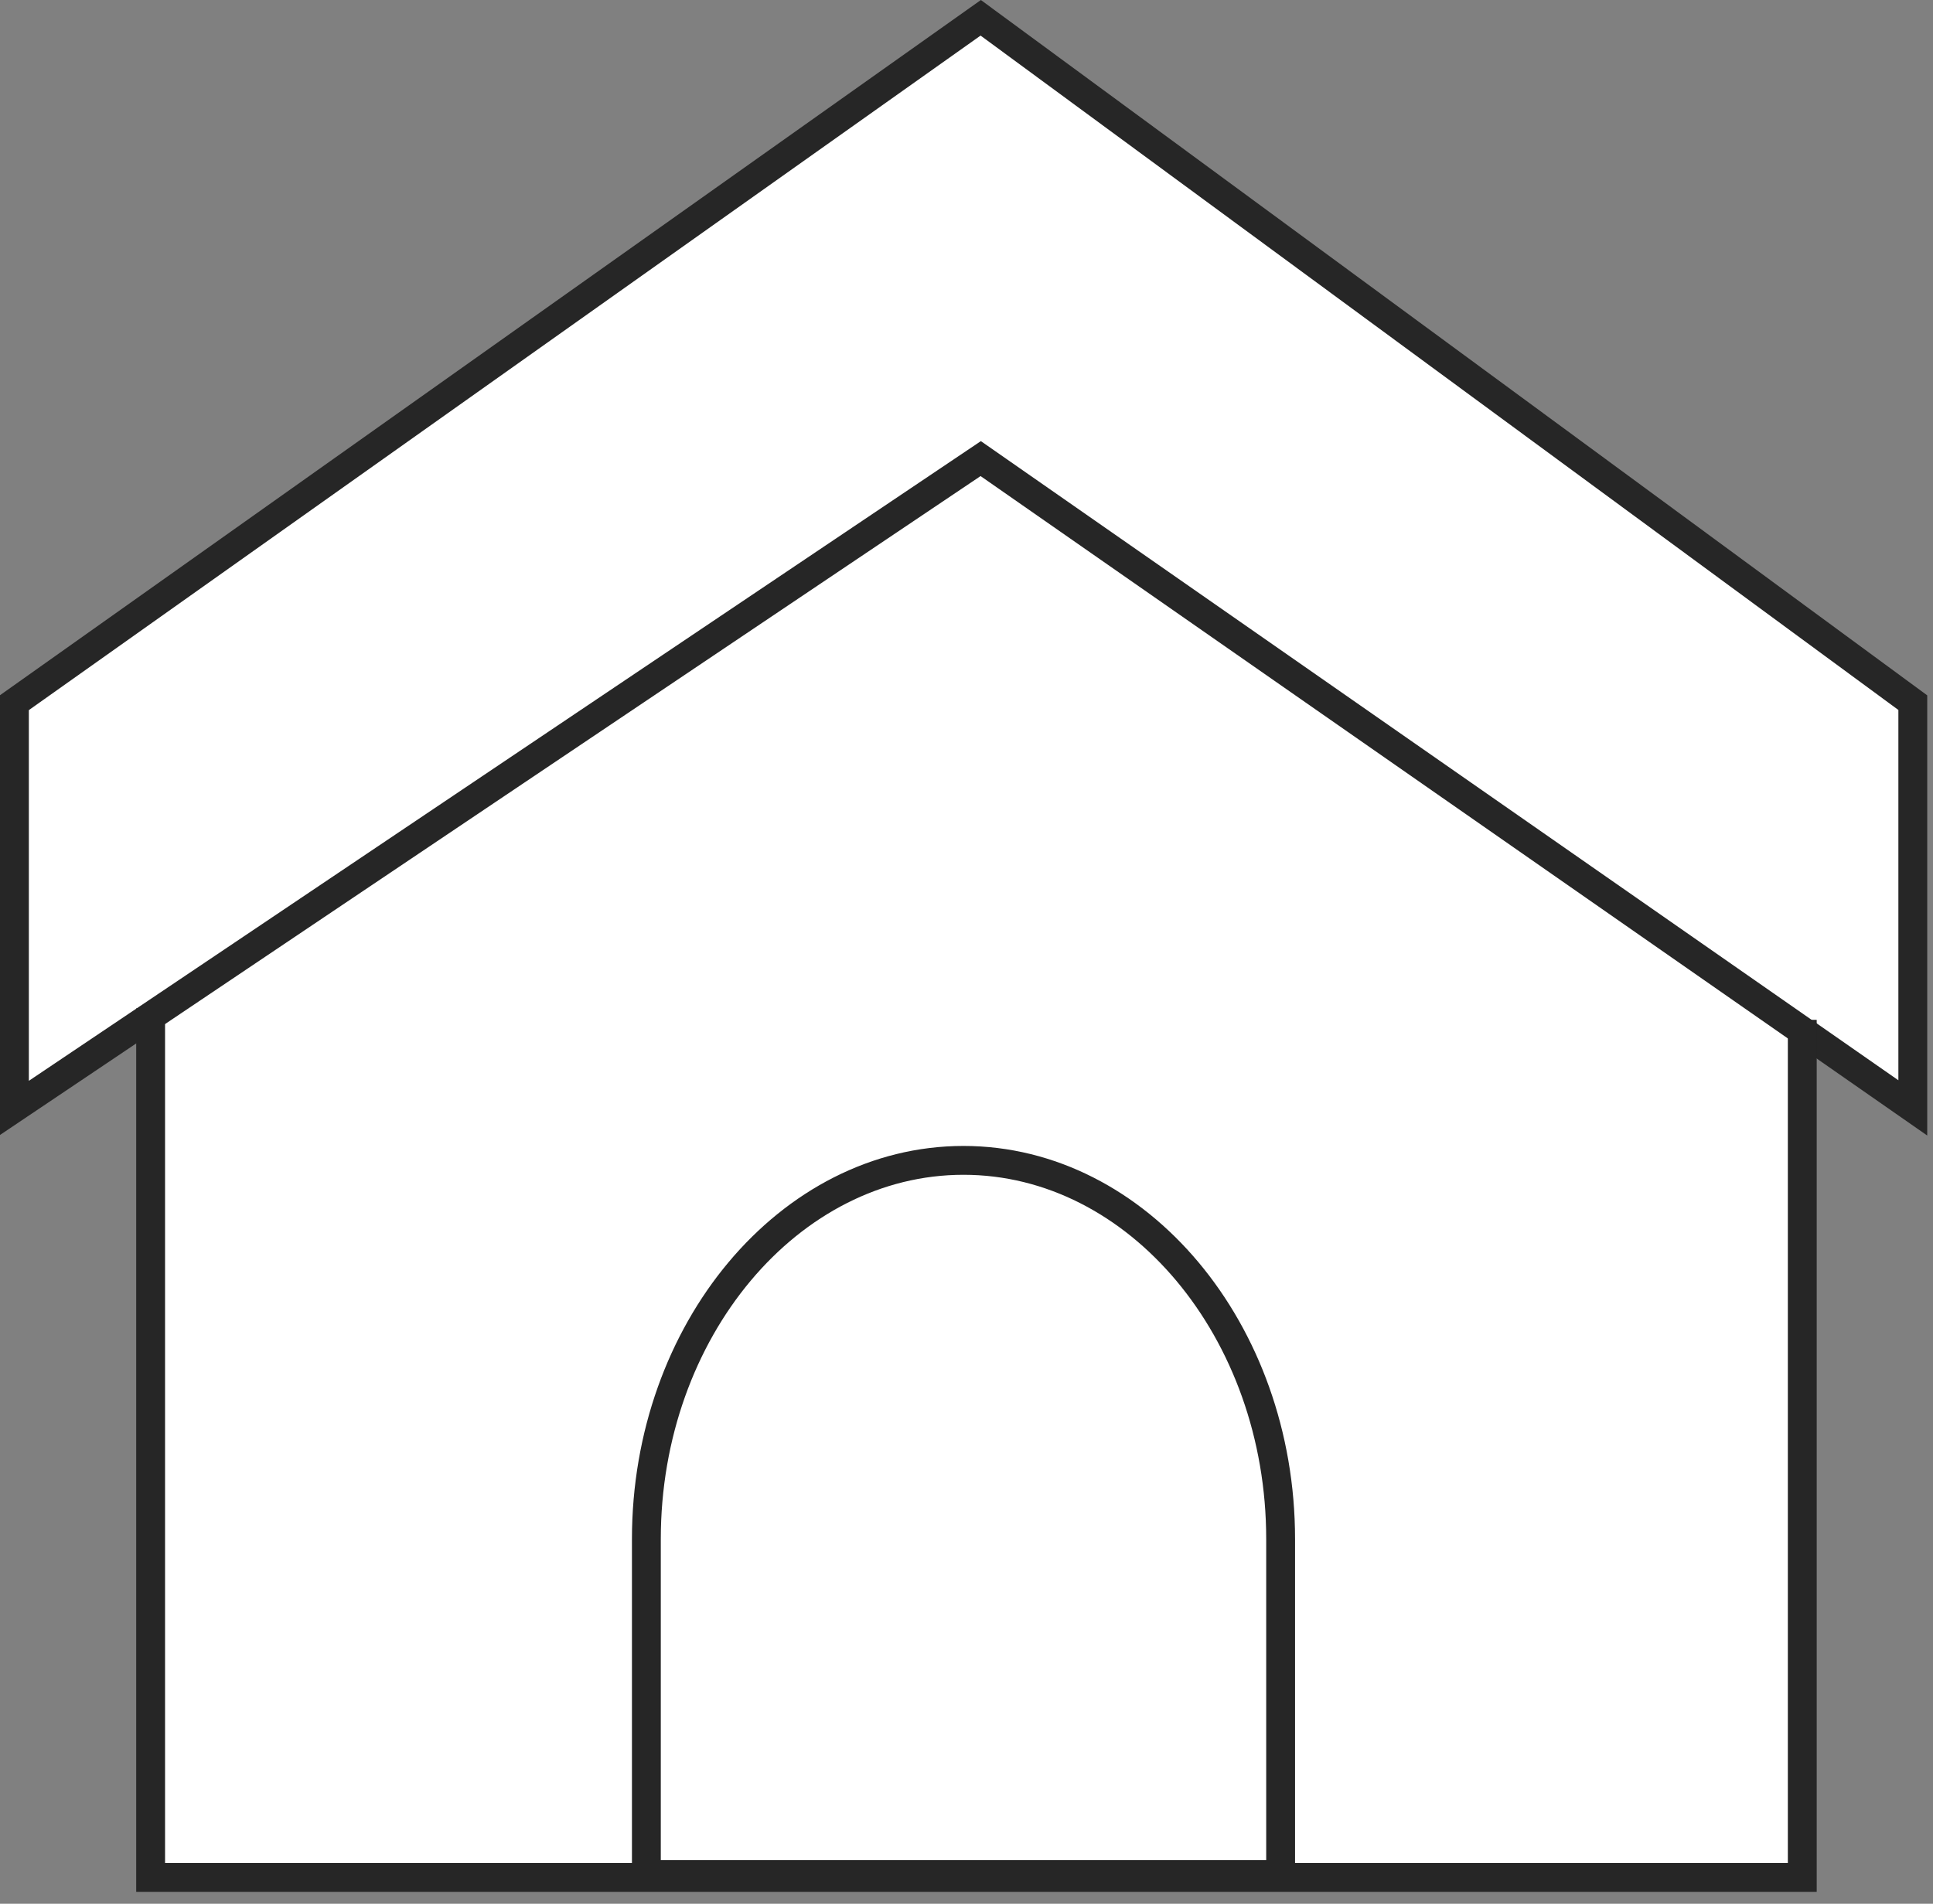
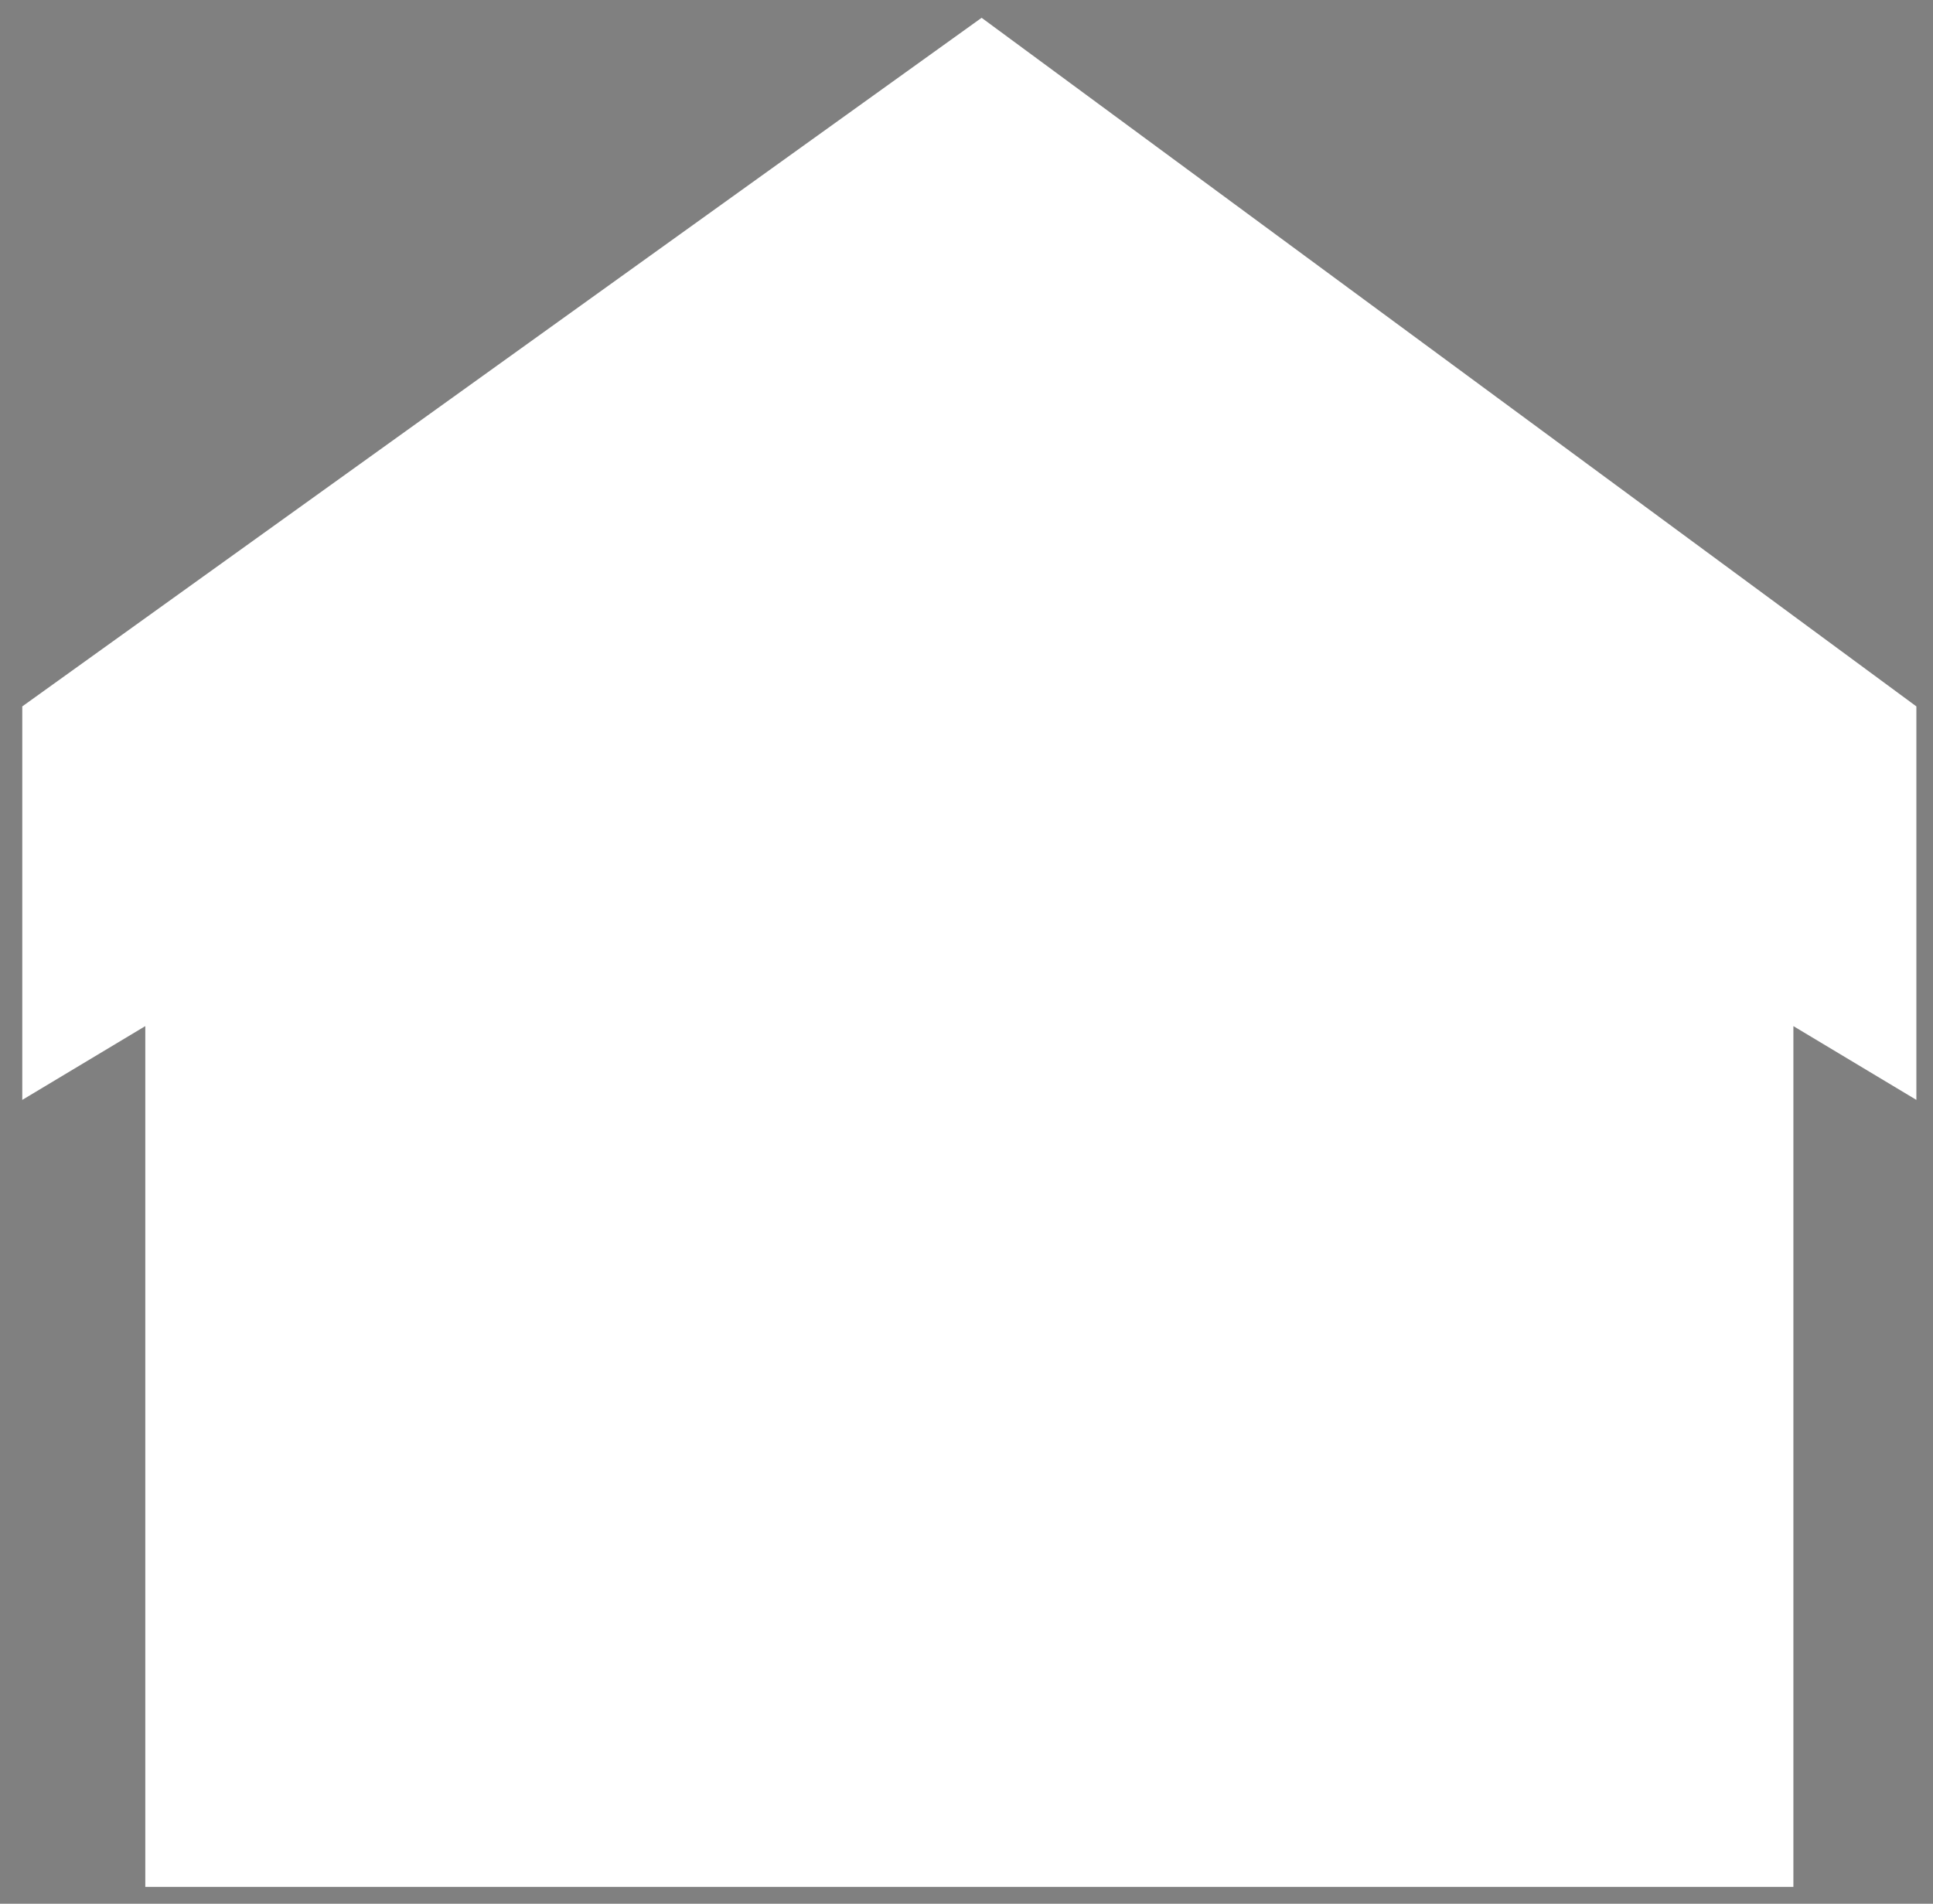
<svg xmlns="http://www.w3.org/2000/svg" width="67" height="66" viewBox="0 0 67 66" fill="none">
  <rect x="0" y="0" width="67" height="66" fill="#808080" stroke="none" />
  <path d="M34.024 0.617L0.772 24.49V38.132L5.036 35.574V65.415H62.161V35.574L66.424 38.132V24.49L34.024 0.617Z" fill="white" />
-   <path d="M0.5 24.36V38.409L33.993 15.899L66.3 38.409V24.36L33.993 0.617L0.5 24.36Z" stroke="#262626" stroke-miterlimit="10" />
-   <path d="M5.221 34.956V65.087H62.469V35.356" stroke="#262626" stroke-miterlimit="10" />
-   <path d="M22.404 64.985V53.354C22.404 46.133 27.352 40.228 33.396 40.228C39.44 40.228 44.388 46.133 44.388 53.354V64.985H22.404Z" stroke="#262626" stroke-miterlimit="10" />
</svg>